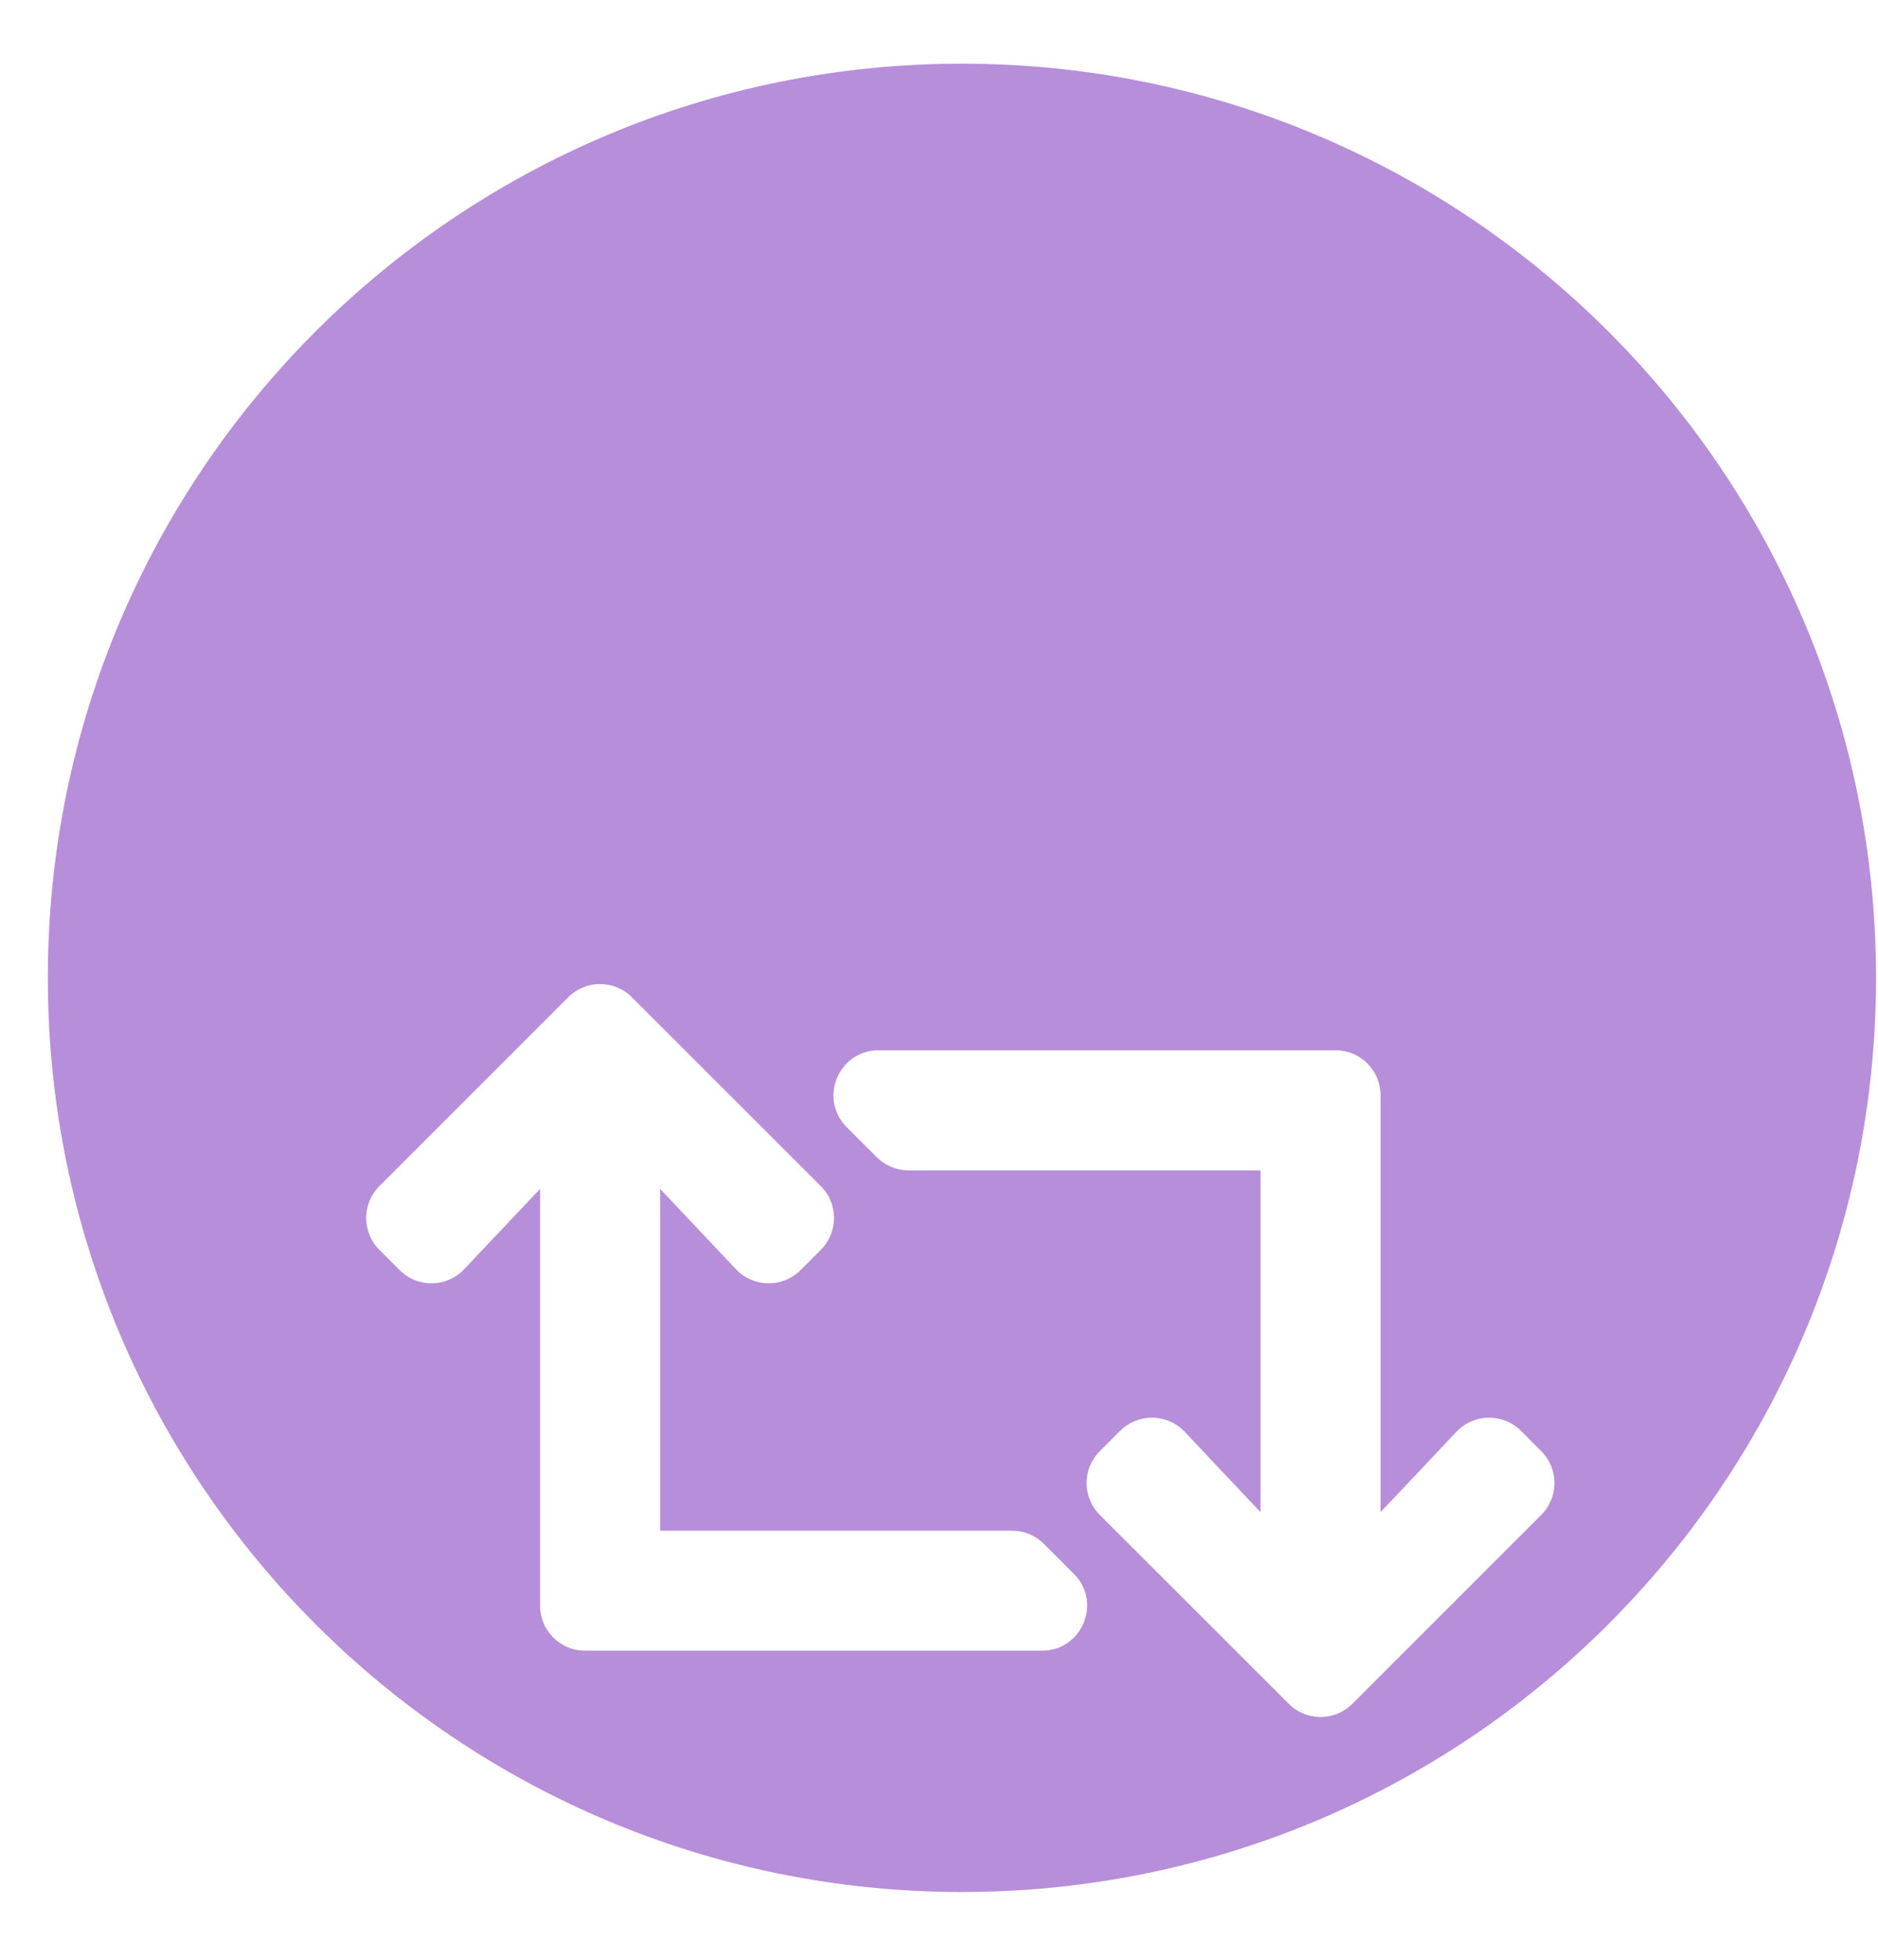
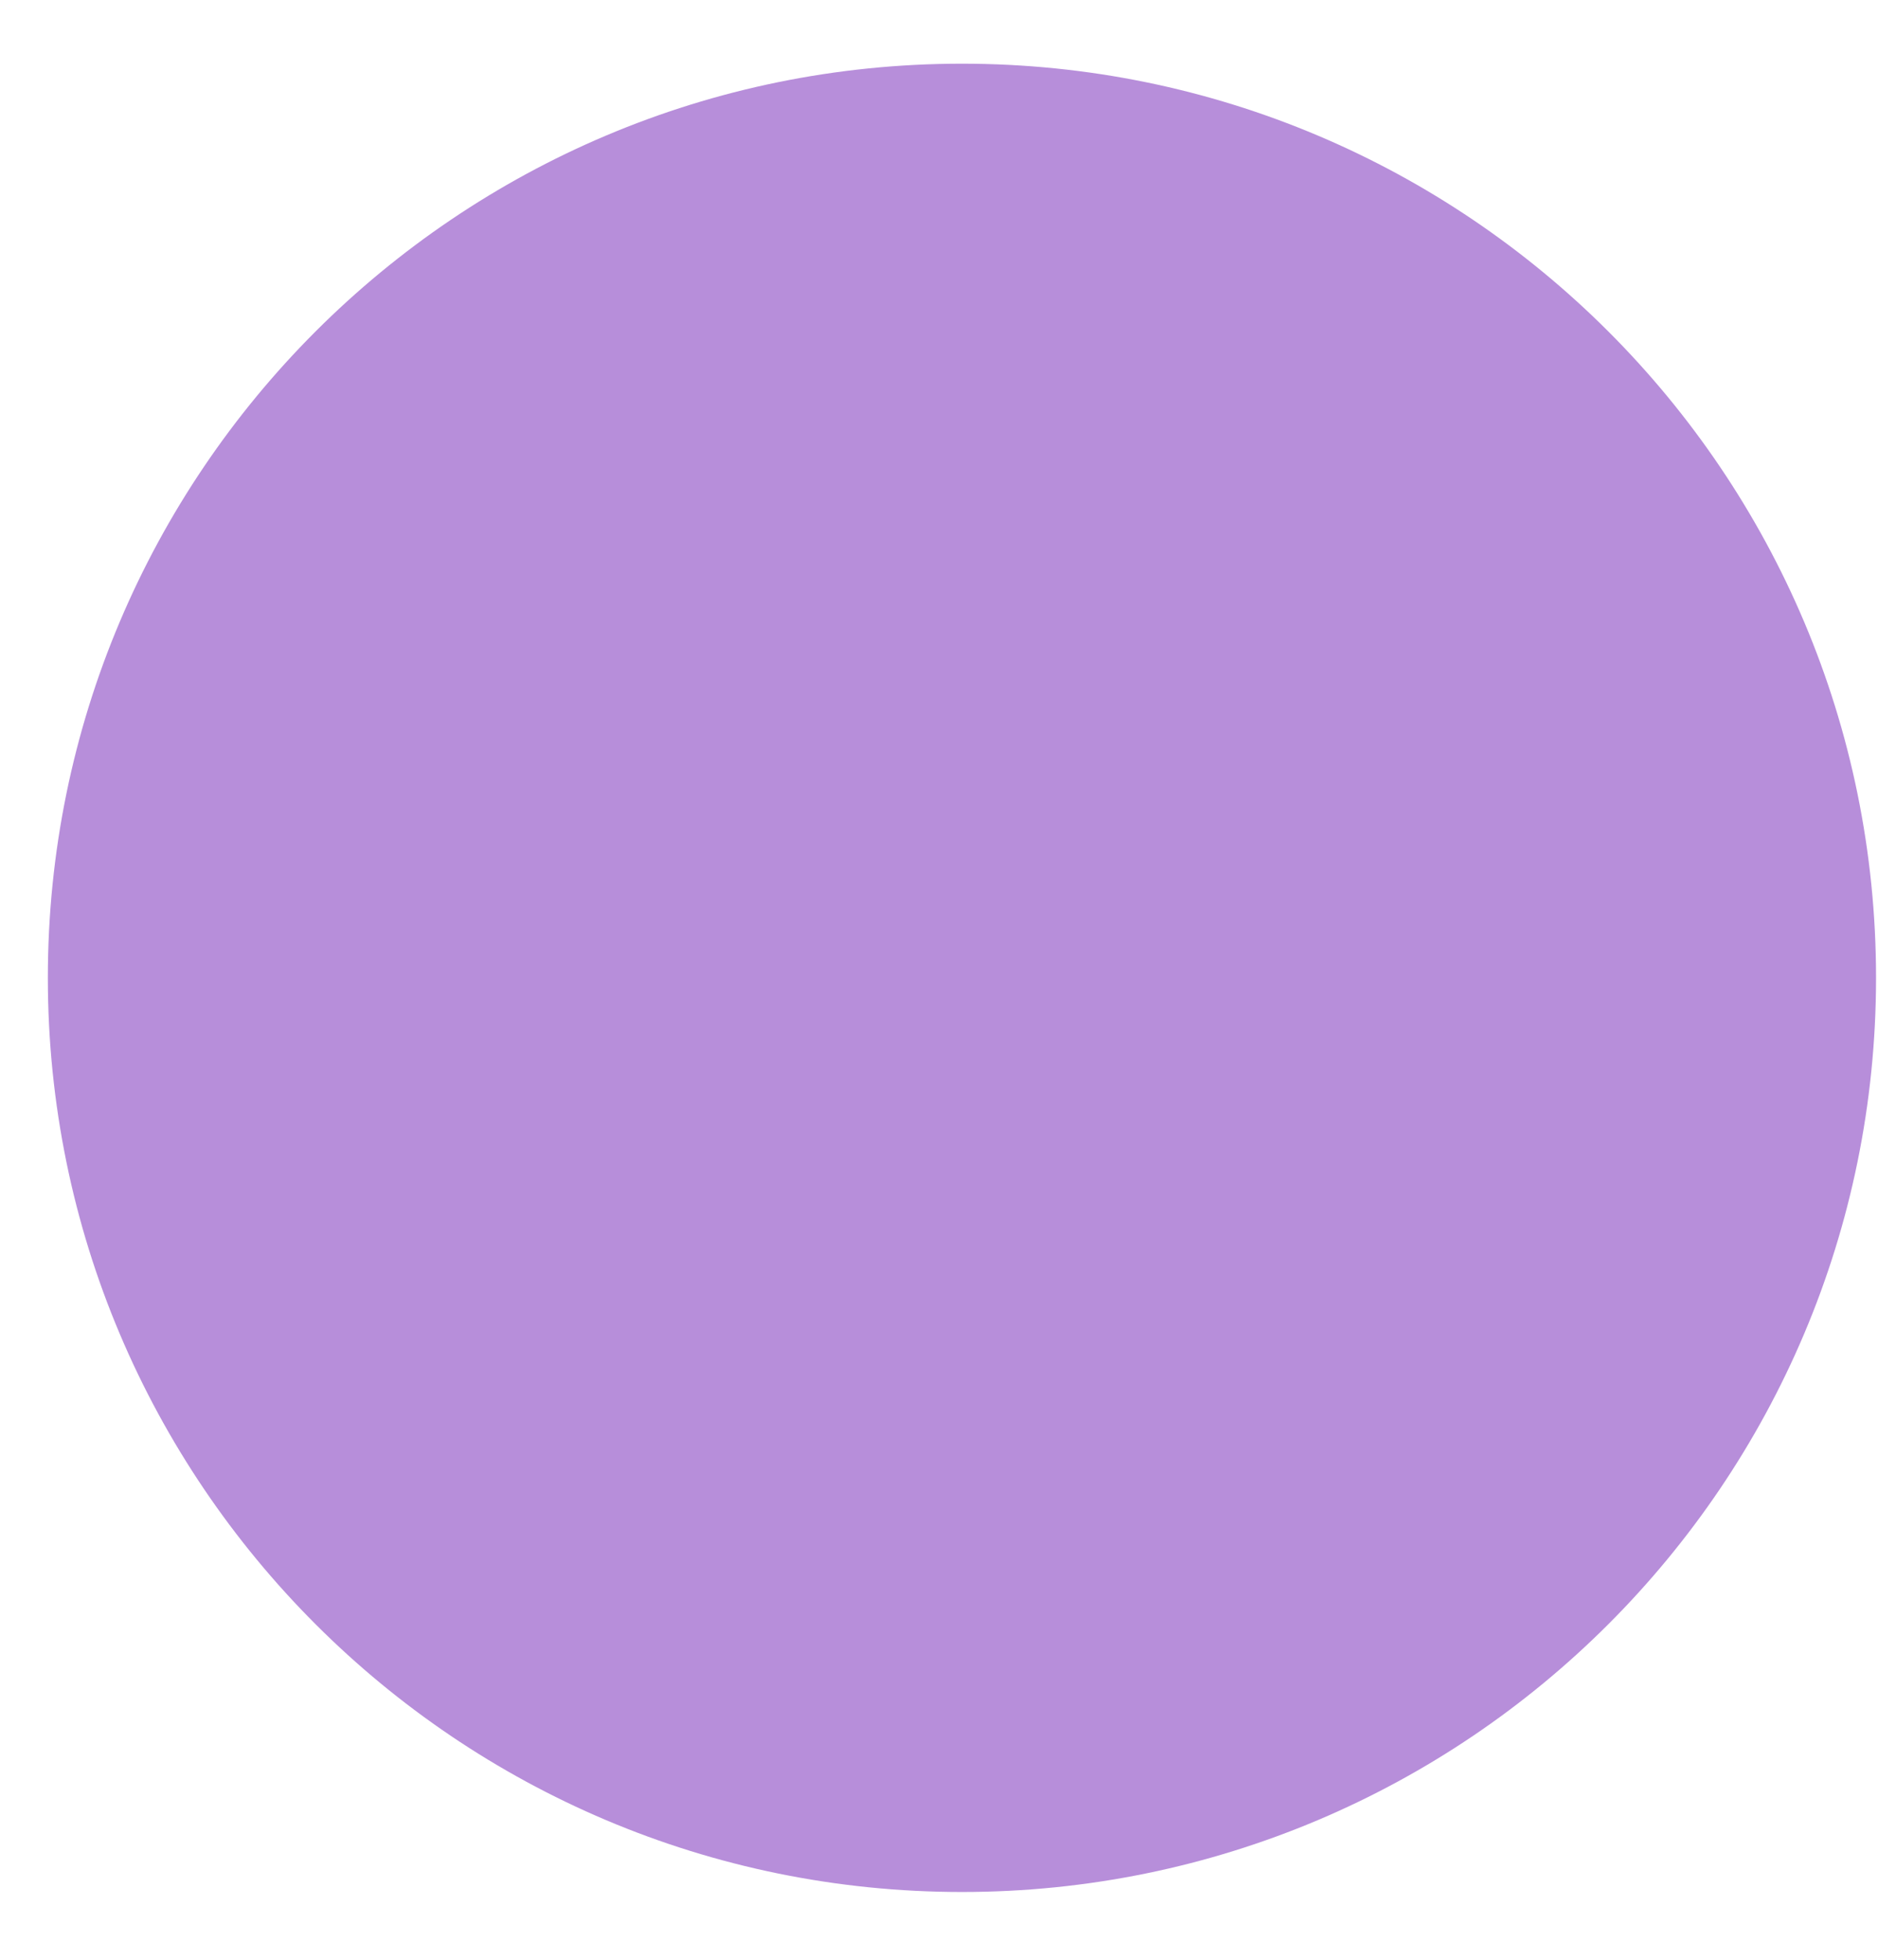
<svg xmlns="http://www.w3.org/2000/svg" width="23" height="24" viewBox="0 0 23 24" fill="none">
  <path d="M11.781 23.17C17.964 23.17 22.976 18.158 22.976 11.975C22.976 5.792 17.964 0.78 11.781 0.78C5.598 0.78 0.586 5.792 0.586 11.975C0.586 18.158 5.598 23.17 11.781 23.17Z" fill="#B78EDA" />
  <g filter="url(#filter0_di_6_17688)">
-     <path d="M18.876 13.998L16.563 16.311C16.347 16.527 15.998 16.527 15.783 16.311L13.469 13.998C13.254 13.782 13.254 13.433 13.469 13.218L13.718 12.969C13.938 12.749 14.295 12.755 14.509 12.98L15.437 13.964V9.779H11.128C10.982 9.779 10.842 9.721 10.738 9.618L10.37 9.25C10.023 8.902 10.269 8.308 10.76 8.308H16.357C16.661 8.308 16.908 8.555 16.908 8.86V13.964L17.837 12.98C18.05 12.755 18.408 12.749 18.628 12.969L18.876 13.218C19.092 13.433 19.092 13.782 18.876 13.998ZM12.784 14.352C12.733 14.301 12.672 14.26 12.605 14.233C12.538 14.205 12.466 14.191 12.394 14.191H8.085V10.006L9.013 10.989C9.227 11.215 9.584 11.22 9.804 11.001L10.053 10.752C10.268 10.537 10.268 10.187 10.053 9.972L7.739 7.659C7.524 7.443 7.175 7.443 6.959 7.659L4.646 9.972C4.431 10.187 4.431 10.537 4.646 10.752L4.895 11.001C5.114 11.22 5.472 11.215 5.685 10.989L6.614 10.006V15.11C6.614 15.414 6.861 15.661 7.166 15.661H12.762C13.253 15.661 13.499 15.067 13.152 14.72L12.784 14.352Z" fill="white" />
-   </g>
+     </g>
  <defs>
    <filter id="filter0_di_6_17688" x="2.208" y="7.497" width="19.107" height="13.529" filterUnits="userSpaceOnUse" color-interpolation-filters="sRGB">
      <feFlood flood-opacity="0" result="BackgroundImageFix" />
      <feColorMatrix in="SourceAlpha" type="matrix" values="0 0 0 0 0 0 0 0 0 0 0 0 0 0 0 0 0 0 127 0" result="hardAlpha" />
      <feOffset dy="2.277" />
      <feGaussianBlur stdDeviation="1.138" />
      <feComposite in2="hardAlpha" operator="out" />
      <feColorMatrix type="matrix" values="0 0 0 0 1 0 0 0 0 1 0 0 0 0 1 0 0 0 0.25 0" />
      <feBlend mode="normal" in2="BackgroundImageFix" result="effect1_dropShadow_6_17688" />
      <feBlend mode="normal" in="SourceGraphic" in2="effect1_dropShadow_6_17688" result="shape" />
      <feColorMatrix in="SourceAlpha" type="matrix" values="0 0 0 0 0 0 0 0 0 0 0 0 0 0 0 0 0 0 127 0" result="hardAlpha" />
      <feOffset dy="2.277" />
      <feGaussianBlur stdDeviation="1.138" />
      <feComposite in2="hardAlpha" operator="arithmetic" k2="-1" k3="1" />
      <feColorMatrix type="matrix" values="0 0 0 0 0 0 0 0 0 0 0 0 0 0 0 0 0 0 0.25 0" />
      <feBlend mode="normal" in2="shape" result="effect2_innerShadow_6_17688" />
    </filter>
  </defs>
</svg>